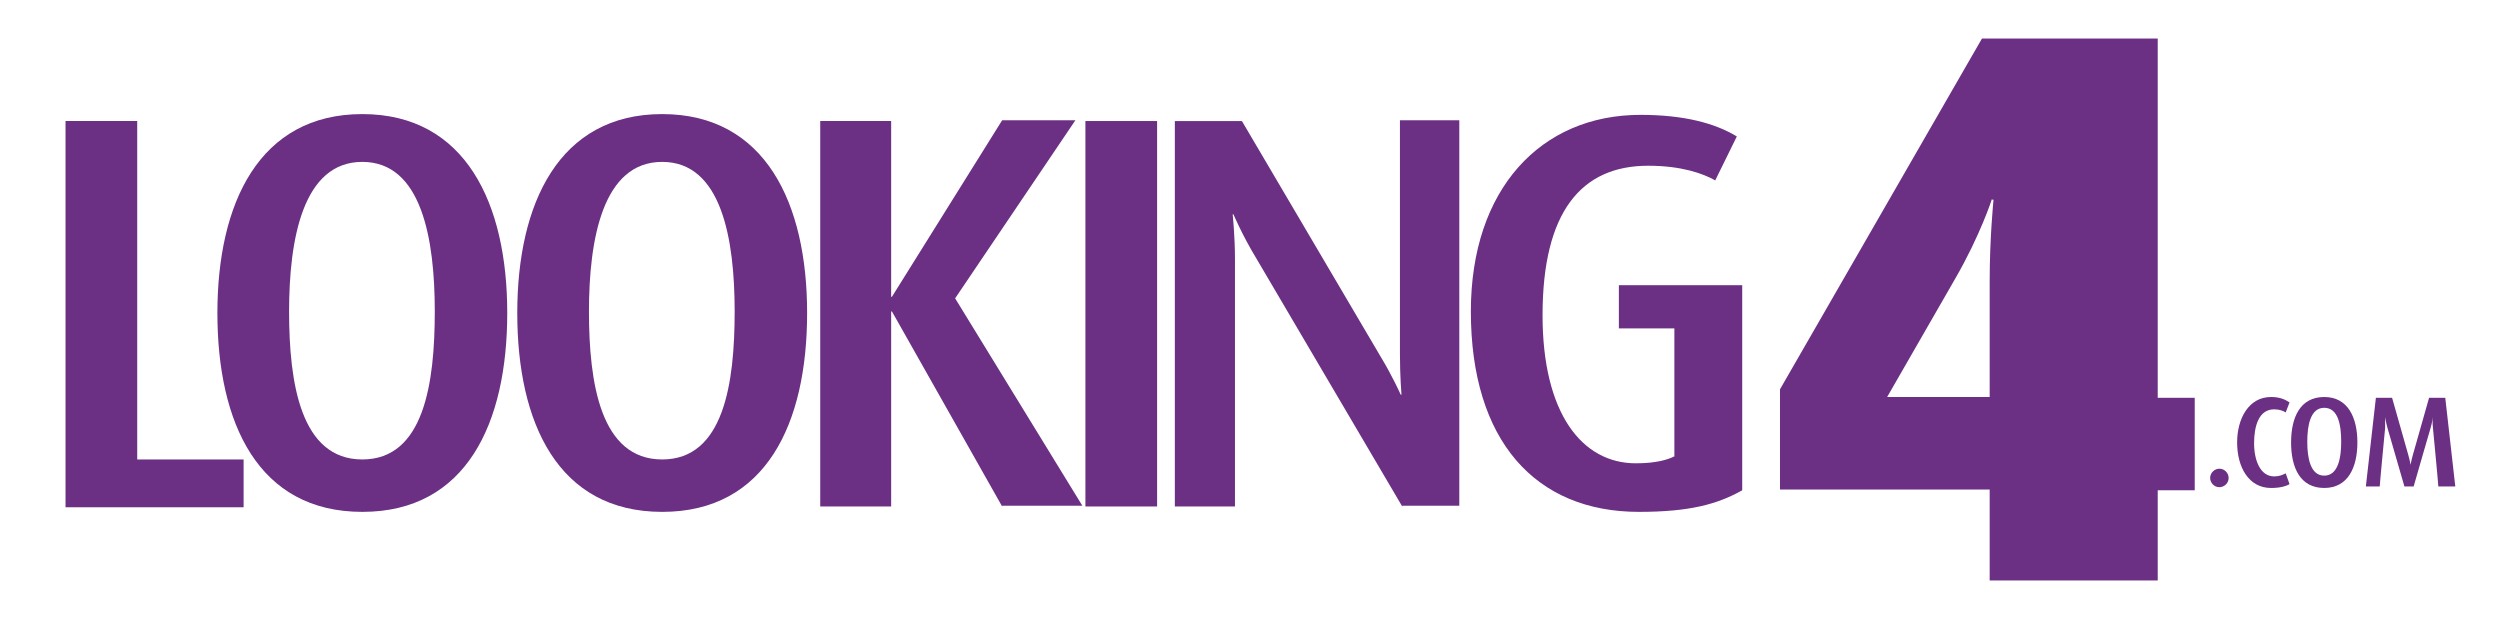
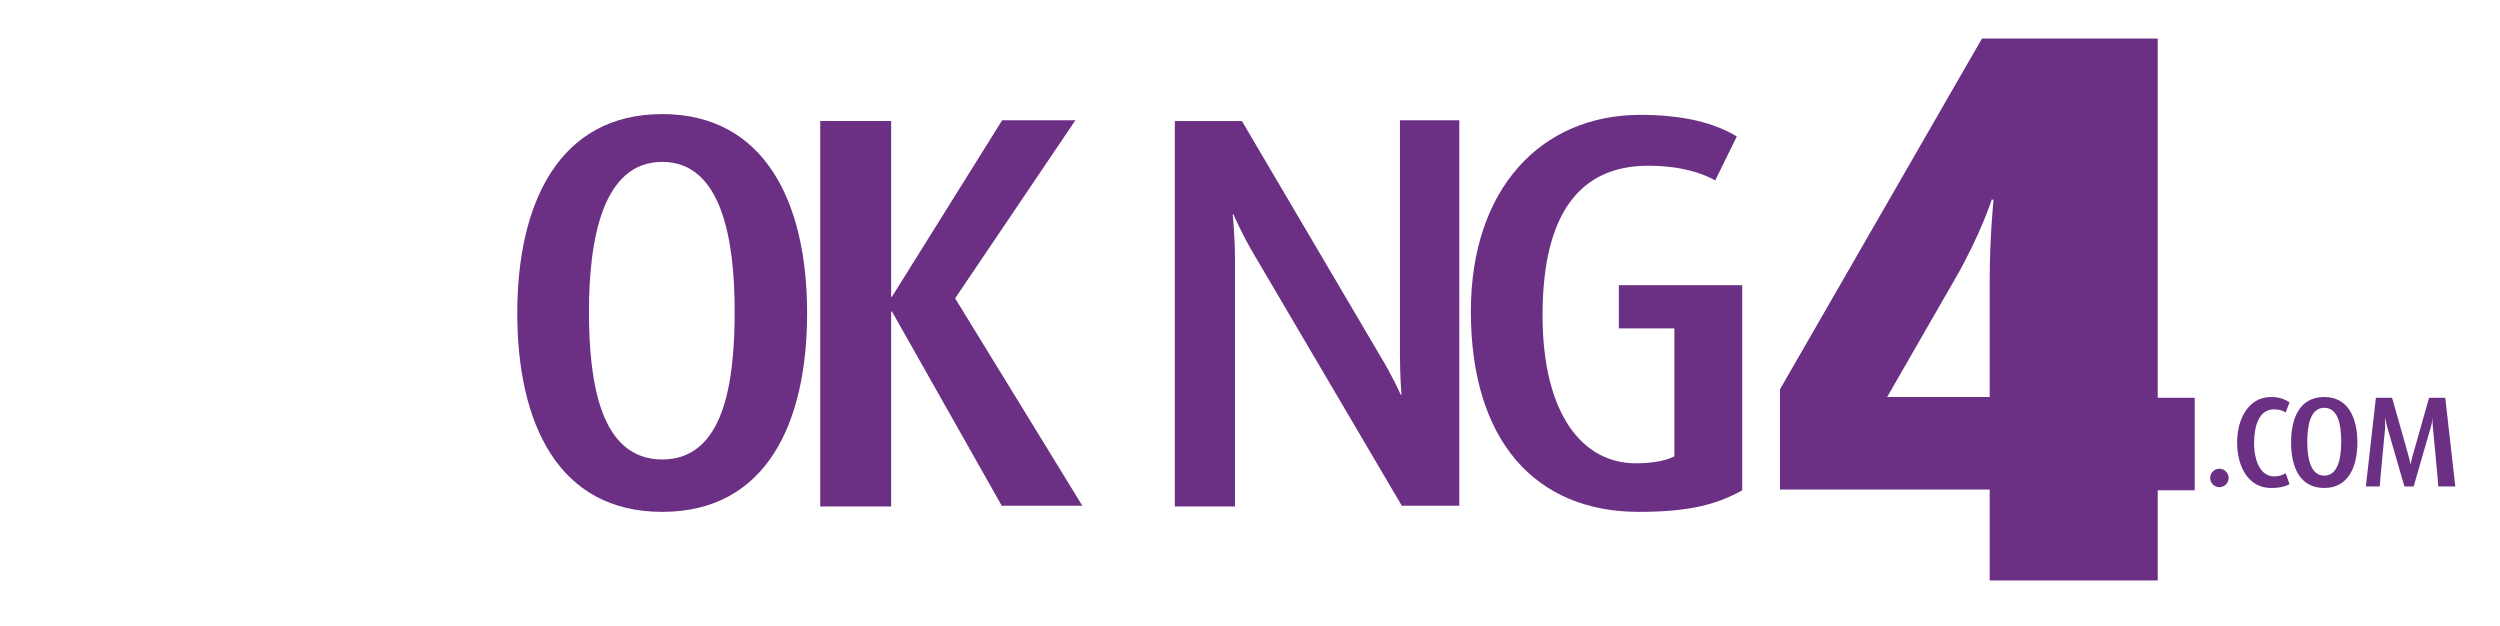
<svg xmlns="http://www.w3.org/2000/svg" version="1.1" id="Layer_1" x="0px" y="0px" width="324.3px" height="81.2px" viewBox="0 0 324.3 81.2" style="enable-background:new 0 0 324.3 81.2;" xml:space="preserve">
  <style type="text/css">
	.st0{fill:#6B3084;}
</style>
  <g>
    <g>
-       <path class="st0" d="M8.5,65.7v-50h9.3v43.9h13.8v6.2H8.5z" />
-       <path class="st0" d="M47,66.4c-13.5,0-18.8-11.5-18.8-25.8c0-14.2,5.4-25.8,18.8-25.8s18.8,11.6,18.8,25.8    C65.8,54.9,60.5,66.4,47,66.4z M47,21c-7.7,0-9.5,10-9.5,19.4c0,9.3,1.5,19.2,9.5,19.2s9.4-9.9,9.4-19.2C56.4,31,54.7,21,47,21z" />
      <path class="st0" d="M85.9,66.4c-13.5,0-18.8-11.5-18.8-25.8c0-14.2,5.4-25.8,18.8-25.8s18.8,11.6,18.8,25.8    C104.7,54.9,99.4,66.4,85.9,66.4z M85.9,21c-7.7,0-9.5,10-9.5,19.4c0,9.3,1.5,19.2,9.5,19.2s9.4-9.9,9.4-19.2    C95.3,31,93.6,21,85.9,21z" />
      <path class="st0" d="M130,65.7l-14.3-25.3h-0.1v25.3h-9.2v-50h9.2v22.8h0.1L130,15.6h9.5l-15.6,23.1l16.5,26.9H130z" />
-       <path class="st0" d="M140.8,65.7v-50h9.3v50H140.8z" />
      <path class="st0" d="M181.9,65.7l-19-32.3c-1.7-2.8-2.9-5.6-2.9-5.6h-0.1c0,0,0.3,2.8,0.3,5.8v32.1h-7.8v-50h8.7L179,46.1    c1.7,2.8,2.7,5.1,2.7,5.1h0.1c0,0-0.2-2.4-0.2-5.3V15.6h7.7v50H181.9z" />
      <path class="st0" d="M212.6,66.4c-13.4,0-21.8-9.2-21.8-26c0-15.9,9.1-25.5,22-25.5c5.7,0,9.7,1.1,12.5,2.8l-2.8,5.7    c-1.6-0.9-4.4-1.9-8.7-1.9c-8.7,0-13.7,6-13.7,19.4c0,12.7,5.1,19.2,12.1,19.2c2.7,0,4.2-0.5,5-0.9V42.6H210V37H226v26.6    C222.8,65.4,219.2,66.4,212.6,66.4z" />
      <path class="st0" d="M279.9,63.5v11.8h-21.8V63.5h-27.2v-13L257.1,5h22.8v46.6h4.8v12H279.9z M258.4,25.8c0,0-1.5,4.7-4.8,10.4    l-8.8,15.3h13.3V36.5c0-5.7,0.5-10.6,0.5-10.6H258.4z" />
    </g>
    <g>
      <path class="st0" d="M287.9,63.2c-0.7,0-1.2-0.6-1.2-1.2c0-0.7,0.6-1.2,1.2-1.2c0.7,0,1.2,0.6,1.2,1.2    C289.1,62.7,288.5,63.2,287.9,63.2z" />
      <path class="st0" d="M294.6,63.3c-2.9,0-4.4-2.7-4.4-5.9c0-3.1,1.5-5.9,4.4-5.9c1.1,0,1.8,0.3,2.4,0.7l-0.5,1.3    c-0.3-0.2-0.8-0.4-1.5-0.4c-2,0-2.6,2.2-2.6,4.4c0,2.2,0.8,4.3,2.6,4.3c0.7,0,1.1-0.2,1.5-0.4l0.5,1.4    C296.5,63.1,295.7,63.3,294.6,63.3z" />
      <path class="st0" d="M301.5,63.3c-3.1,0-4.3-2.6-4.3-5.9c0-3.3,1.2-5.9,4.3-5.9c3.1,0,4.3,2.7,4.3,5.9    C305.8,60.6,304.6,63.3,301.5,63.3z M301.5,52.9c-1.8,0-2.2,2.3-2.2,4.4c0,2.1,0.4,4.4,2.2,4.4c1.8,0,2.2-2.3,2.2-4.4    C303.7,55.1,303.3,52.9,301.5,52.9z" />
      <path class="st0" d="M316.3,63.1c0-0.3-0.7-7.6-0.7-7.6c-0.1-0.7,0-1.4,0-1.4h0c0,0-0.1,0.7-0.3,1.4c0,0-2.1,7.2-2.2,7.6h-1.2    c-0.1-0.3-2.2-7.6-2.2-7.6c-0.2-0.7-0.3-1.4-0.3-1.4h0c0,0,0,0.7,0,1.4c0,0-0.7,7.3-0.7,7.6h-1.8l1.3-11.5h2.1l2.1,7.4    c0.2,0.7,0.3,1.3,0.3,1.3h0c0,0,0.1-0.6,0.3-1.3l2.1-7.4h2.1l1.3,11.5H316.3z" />
    </g>
  </g>
</svg>